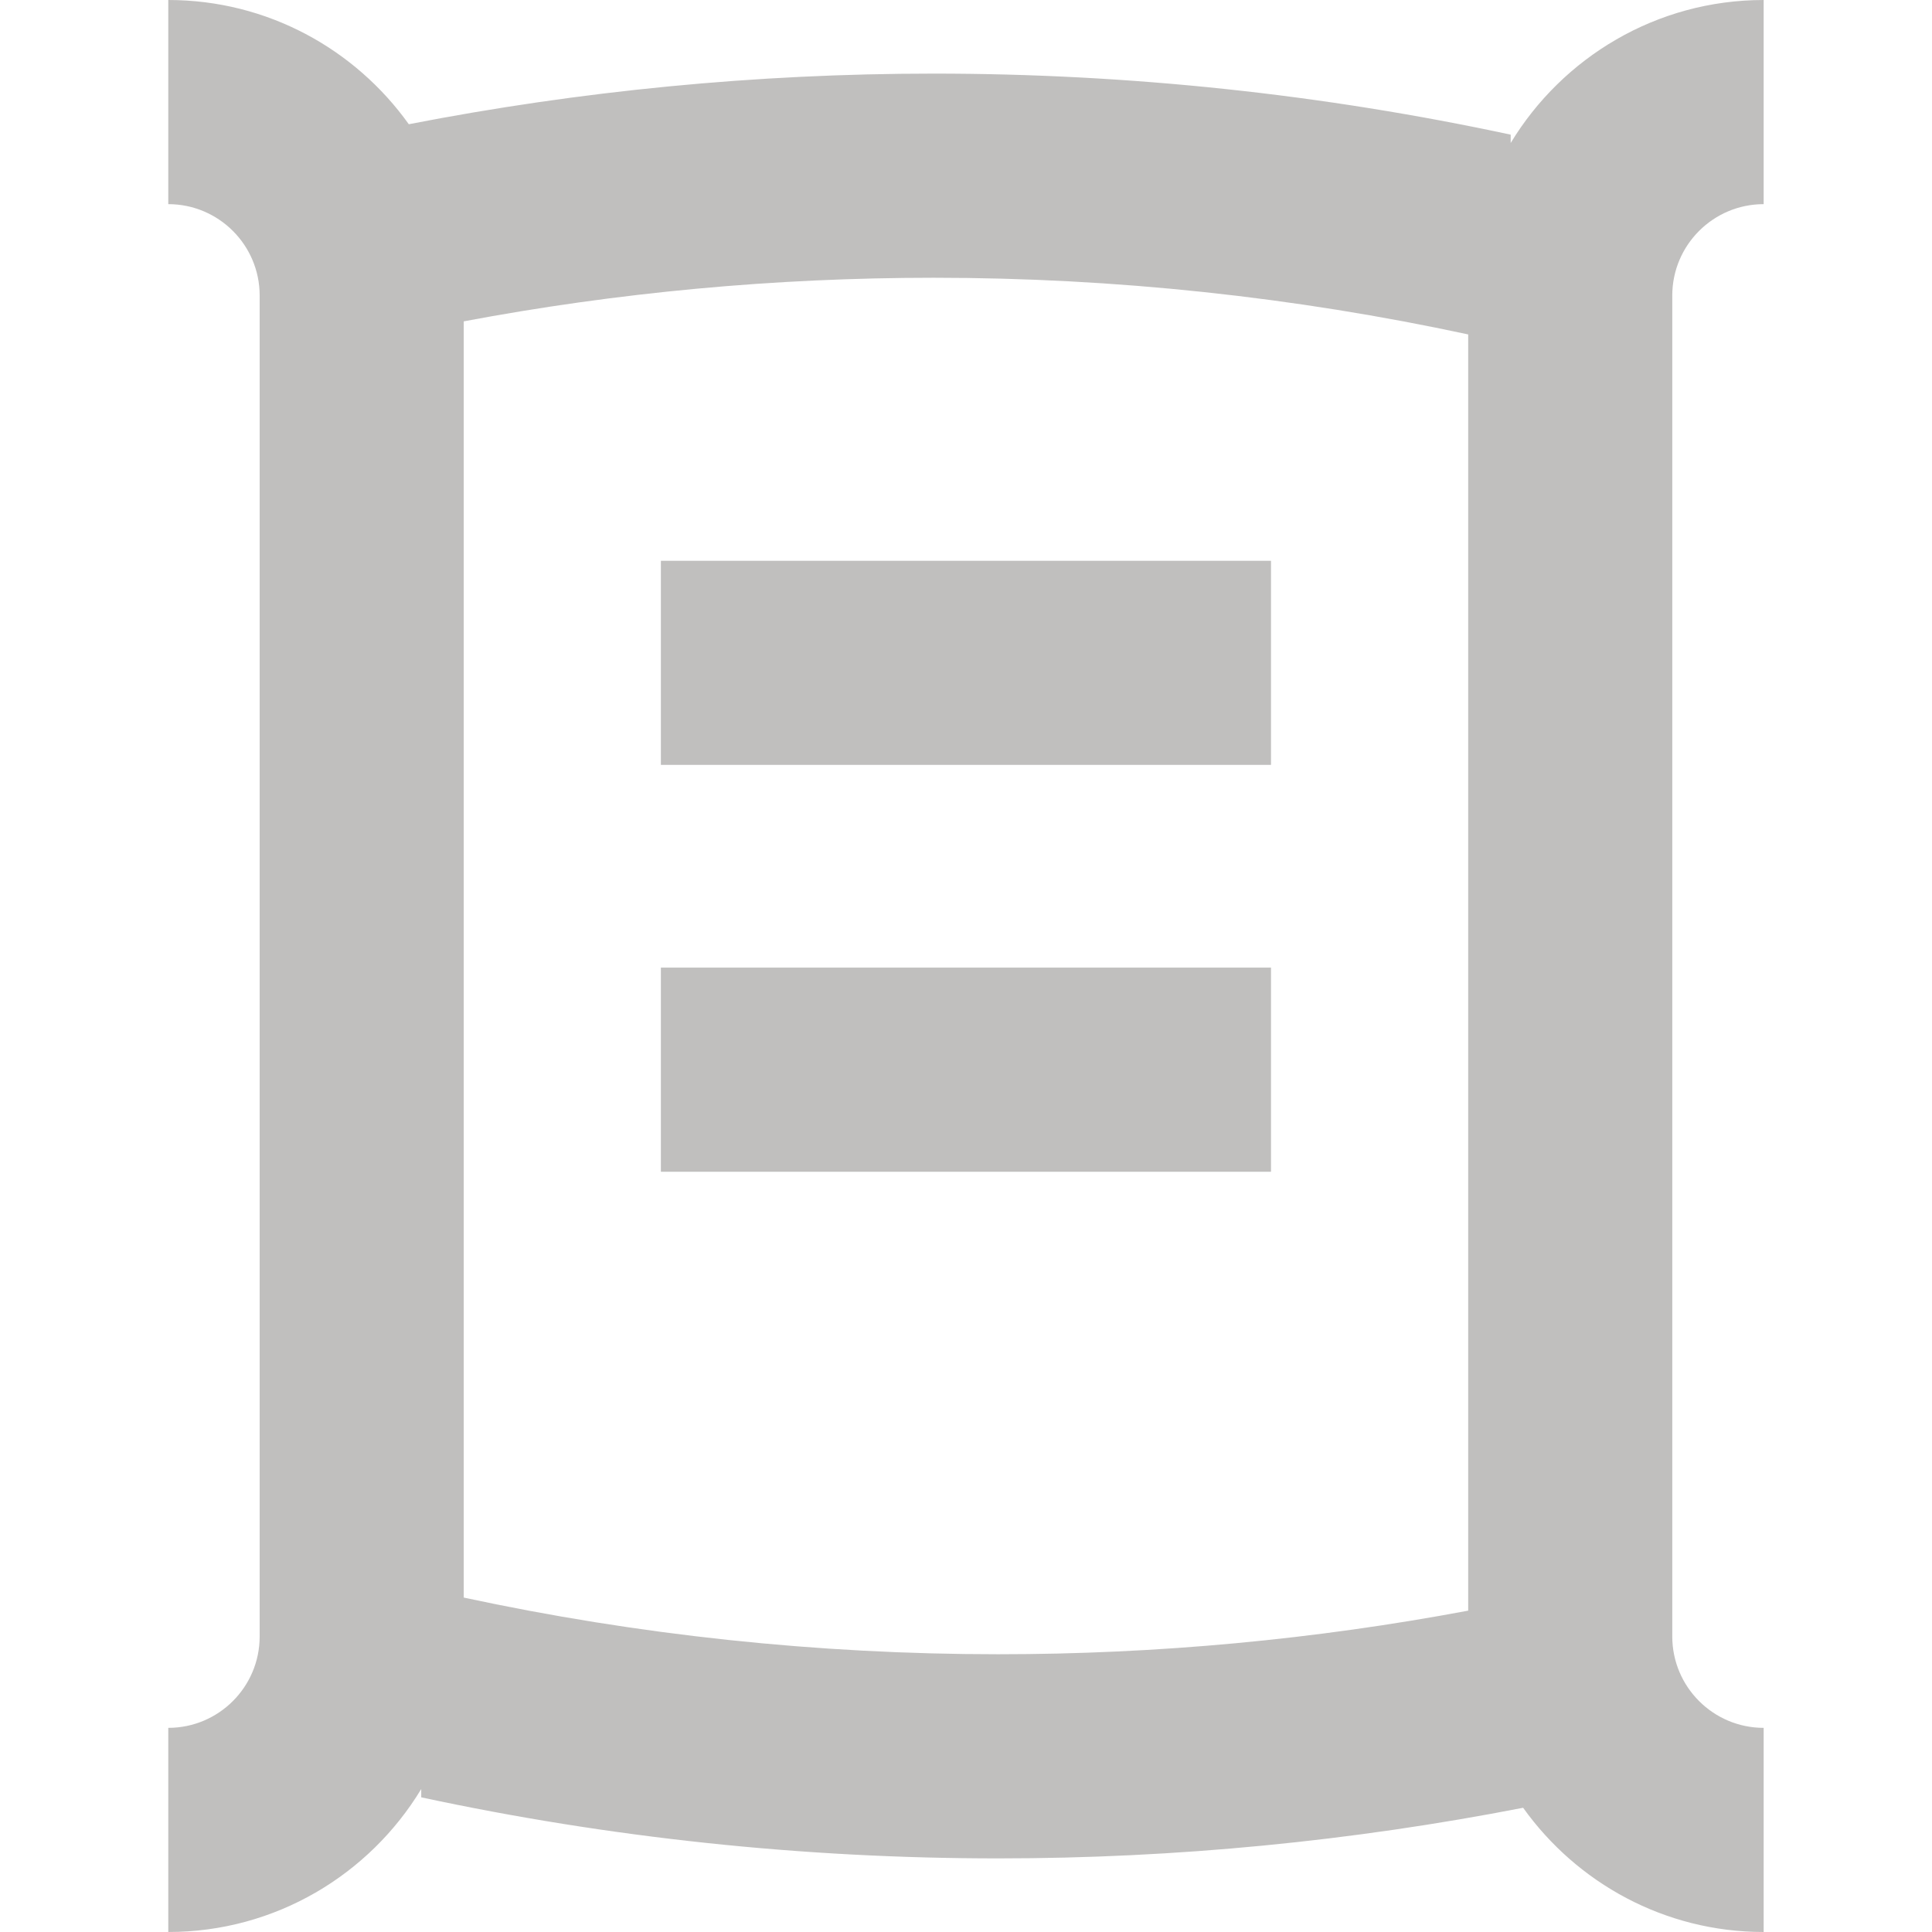
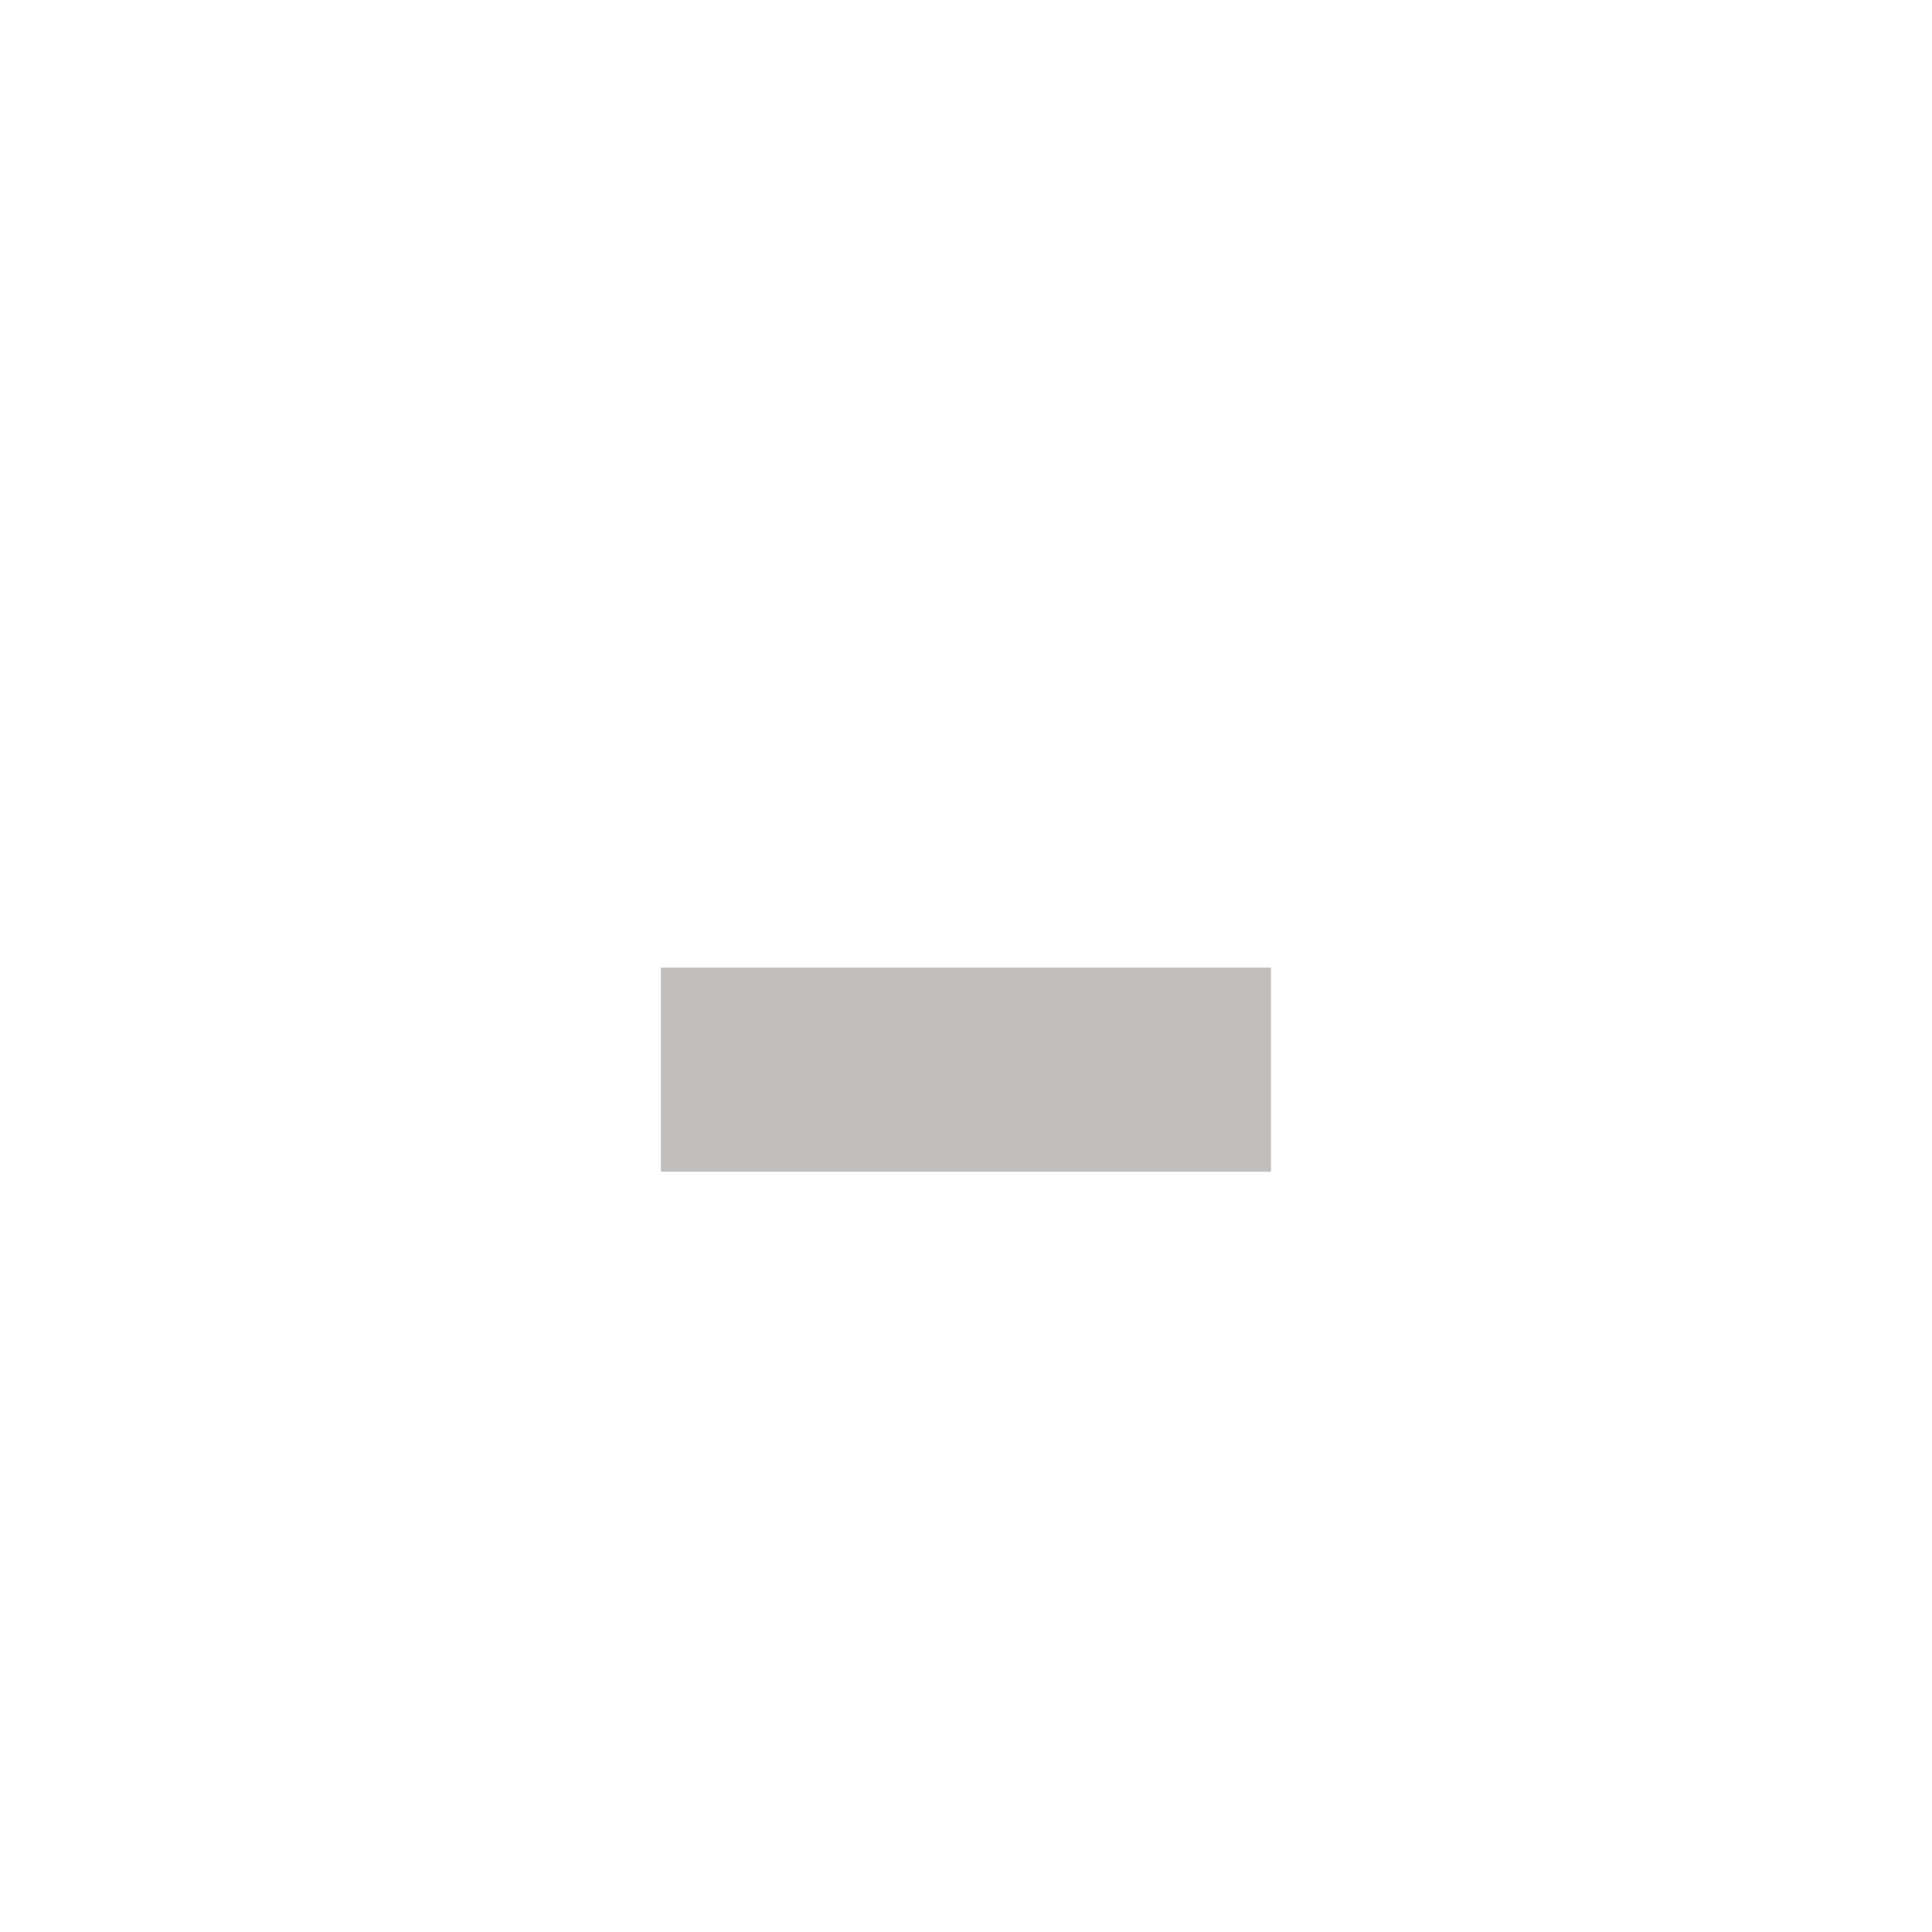
<svg xmlns="http://www.w3.org/2000/svg" width="30" height="30" viewBox="0 0 30 30" fill="none">
  <g opacity="0.3">
-     <path d="M19.736 8.708H10.262V11.877H19.736V8.708Z" fill="#2D2926" />
    <path d="M19.736 15.025H10.262V18.195H19.736V15.025Z" fill="#2D2926" />
-     <path d="M27.386 3.17V0C25.722 0 24.263 0.891 23.458 2.22V2.091C20.546 1.466 17.547 1.143 14.498 1.143C11.731 1.143 9.005 1.412 6.348 1.929C5.515 0.763 4.152 0 2.613 0V3.17C3.396 3.17 4.032 3.806 4.032 4.589V25.411C4.032 26.194 3.396 26.83 2.613 26.83V30C4.277 30 5.737 29.109 6.541 27.78V27.909C9.454 28.534 12.452 28.857 15.501 28.857C18.269 28.857 20.994 28.588 23.651 28.071C24.484 29.237 25.847 30 27.386 30V26.83C26.604 26.83 25.967 26.194 25.967 25.411V4.589C25.967 3.806 26.604 3.17 27.386 3.17ZM7.201 24.807V4.99C9.582 4.542 12.022 4.313 14.498 4.313C17.323 4.313 20.101 4.613 22.798 5.193V25.01C20.417 25.457 17.977 25.687 15.501 25.687C12.677 25.687 9.899 25.387 7.201 24.807Z" fill="#2D2926" />
  </g>
</svg>